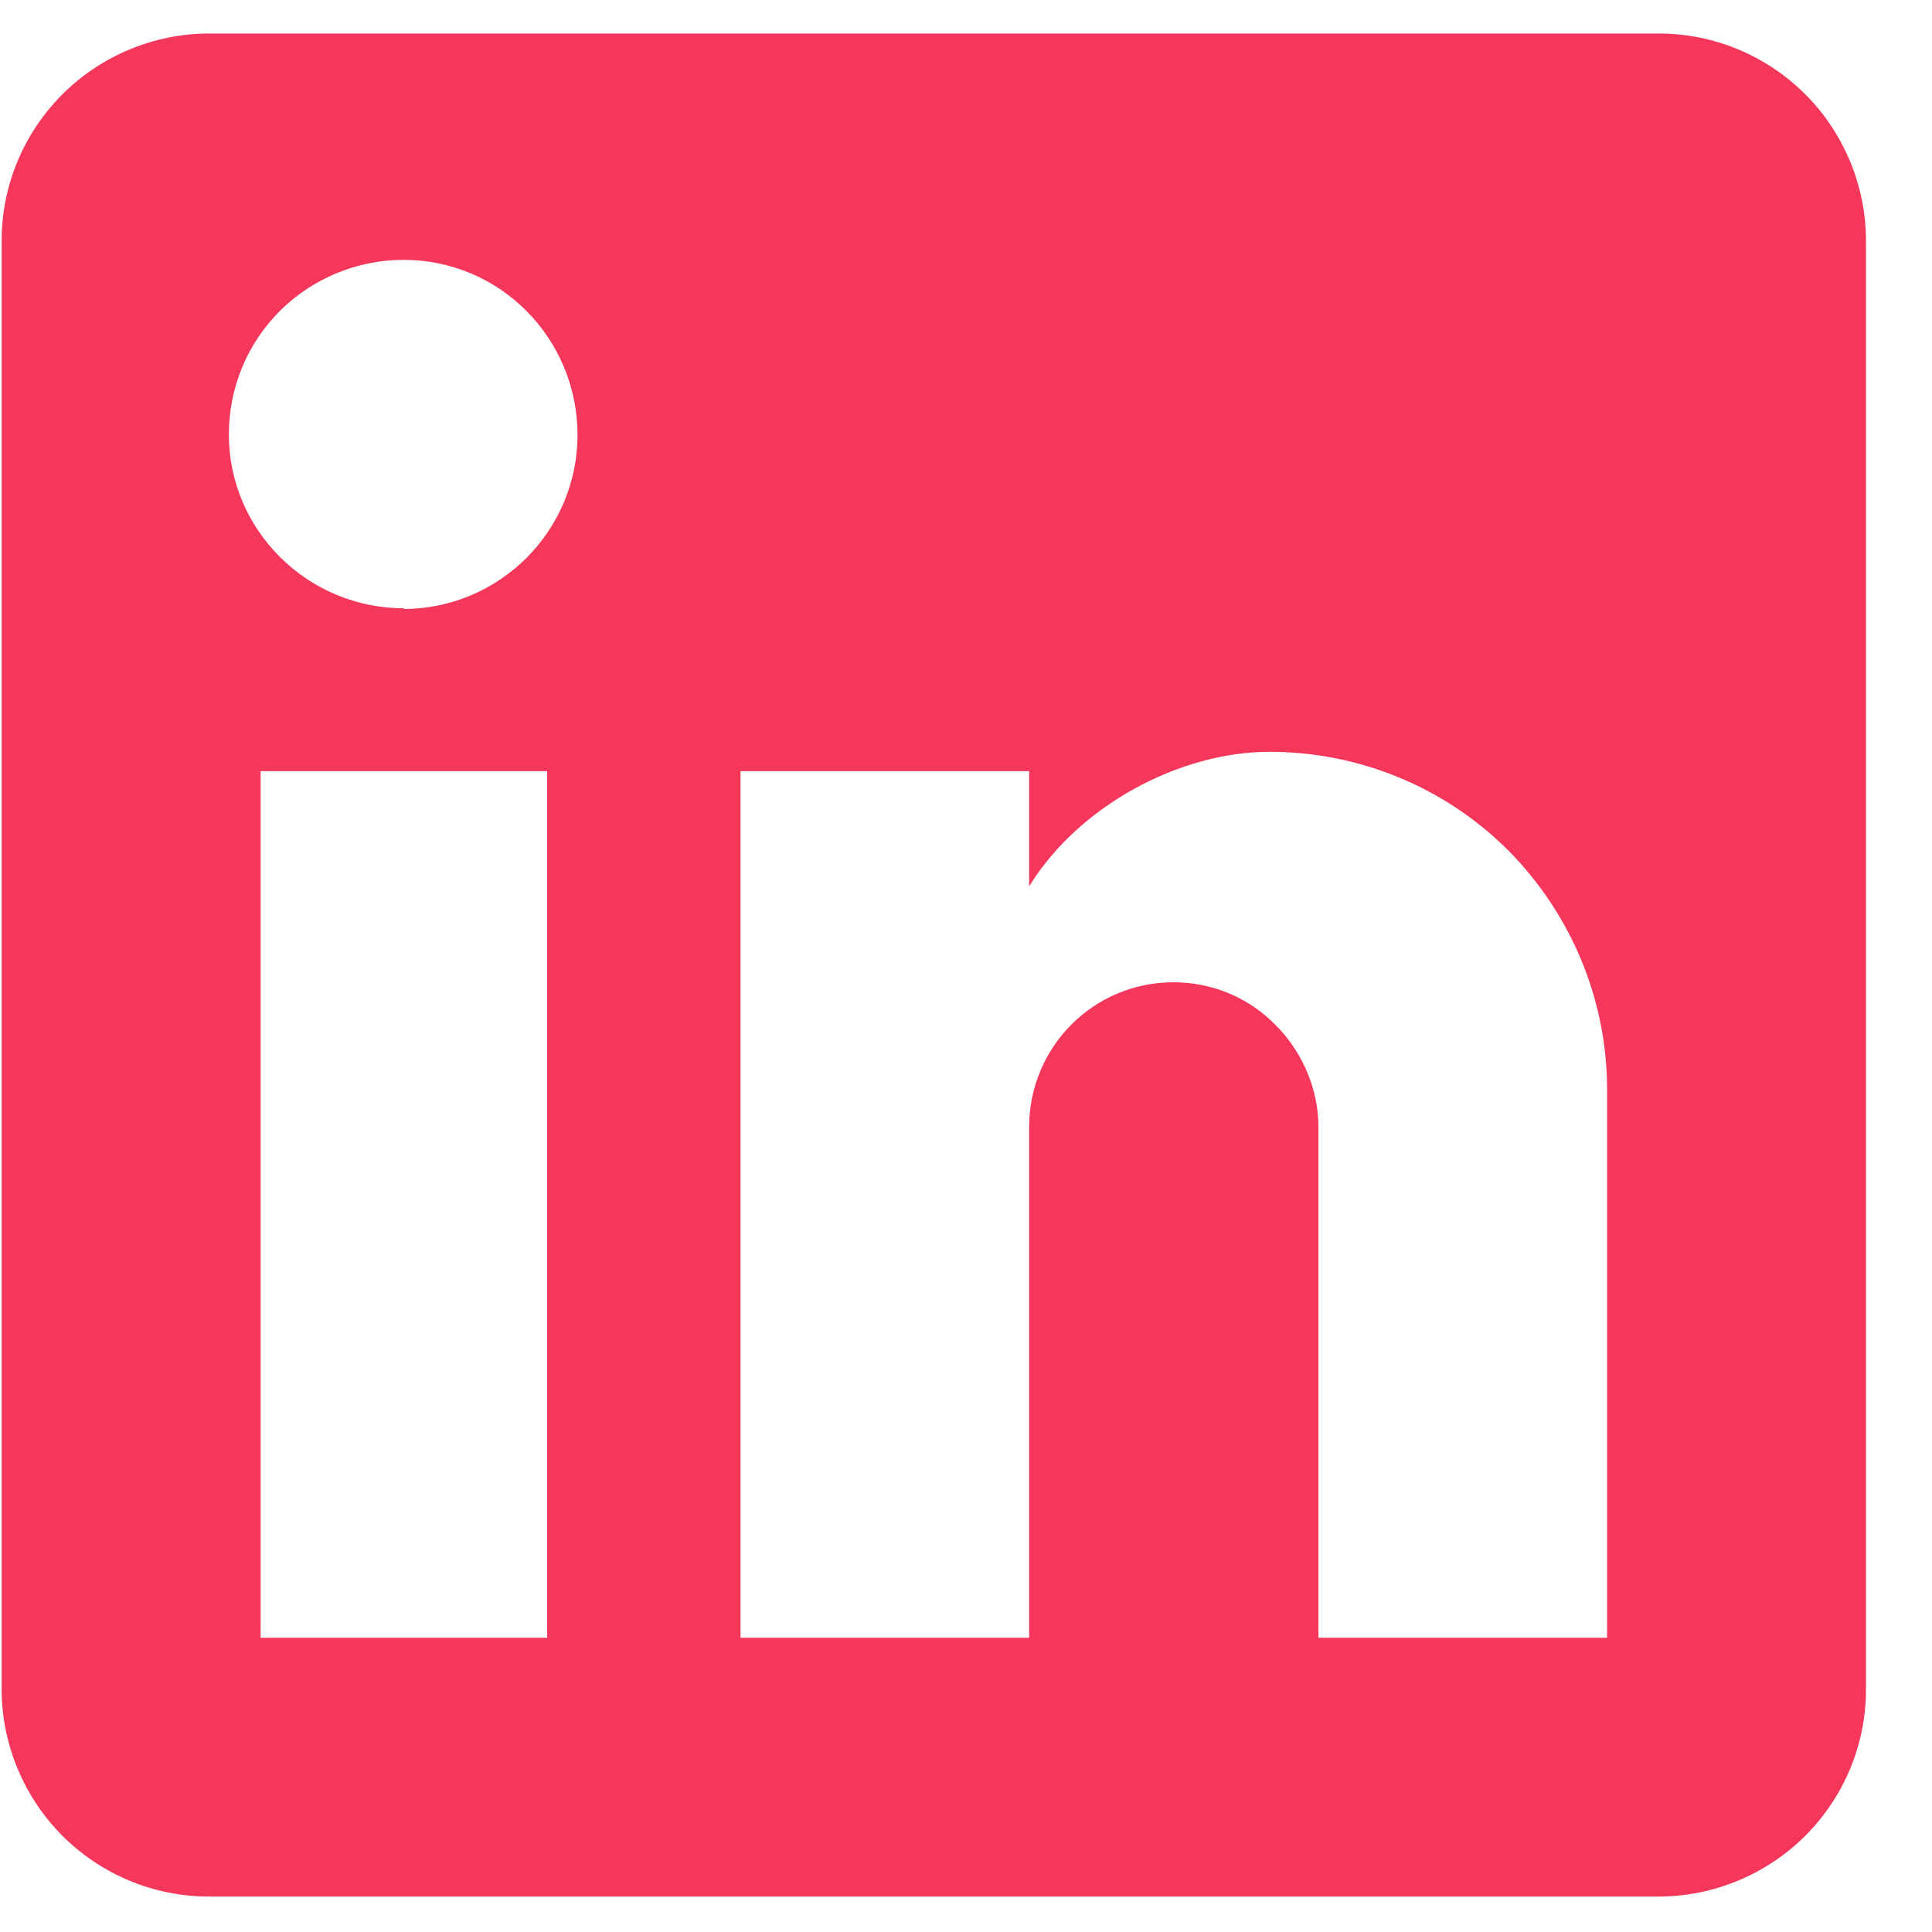
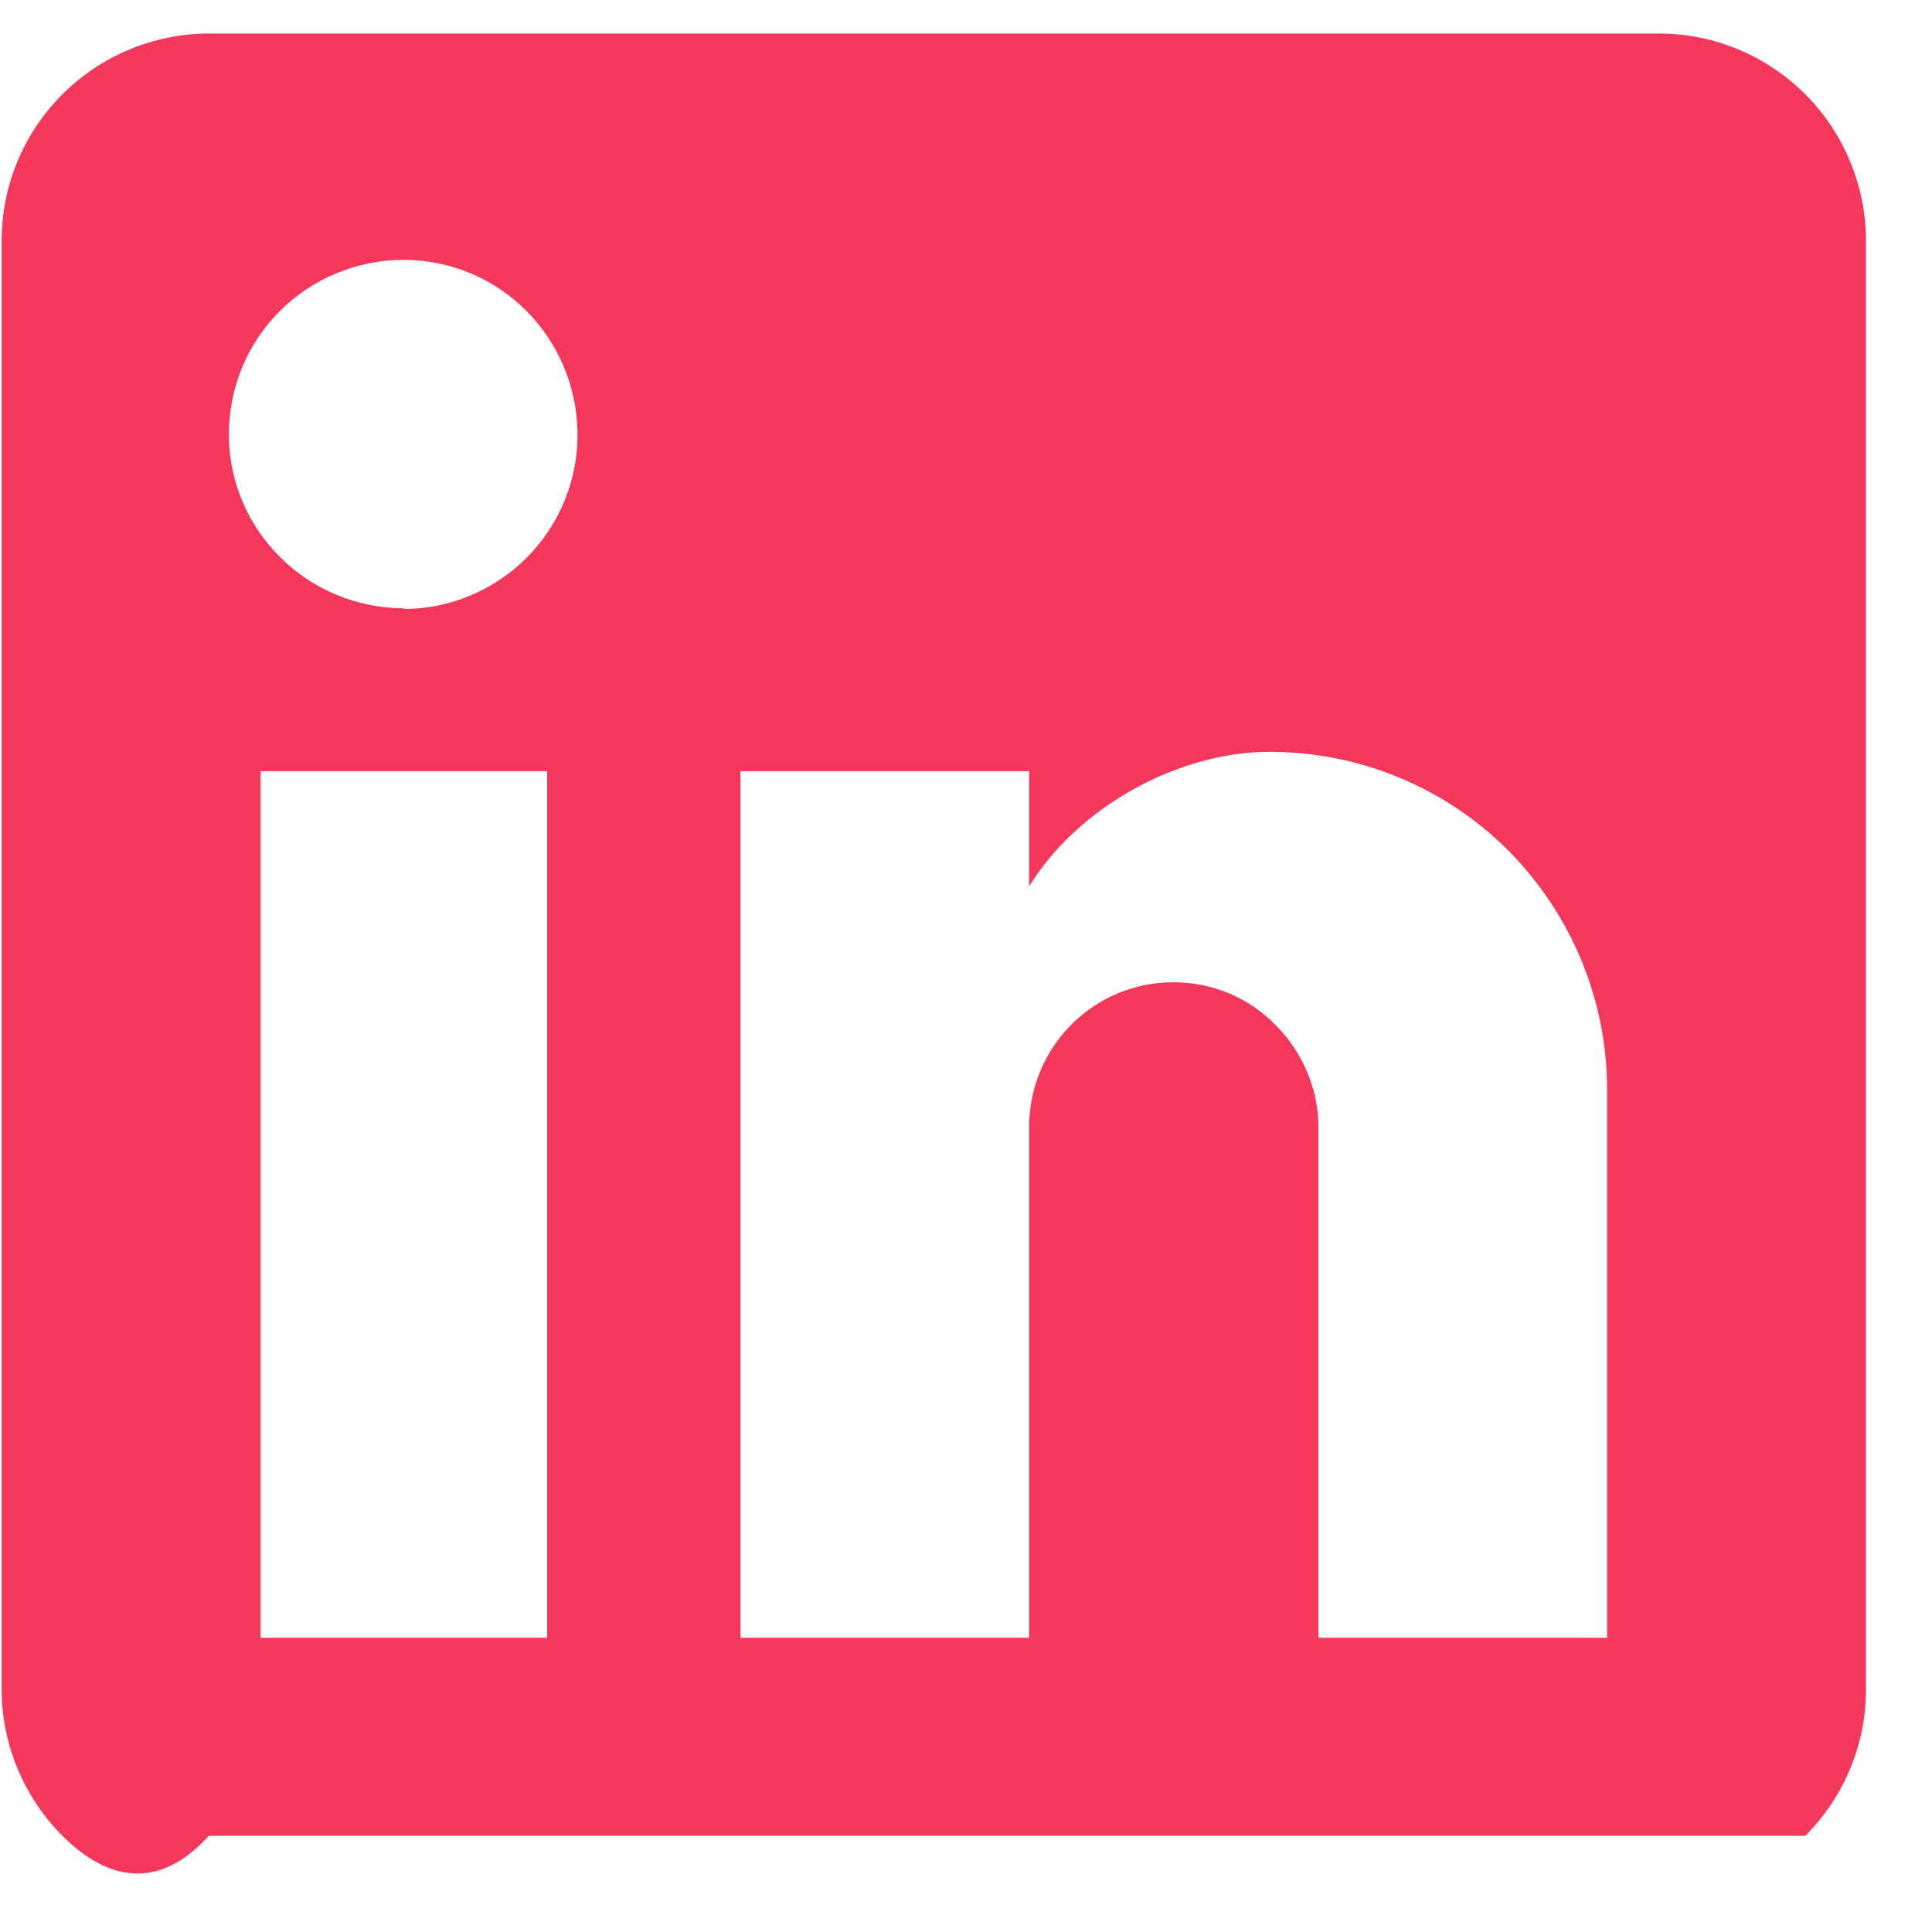
<svg xmlns="http://www.w3.org/2000/svg" width="28" height="28" viewBox="0 0 28 28" fill="none">
-   <path d="M7.93 23.736V11.176H3.777V23.736H7.93ZM5.848 8.826C6.519 8.826 7.159 8.556 7.63 8.086C8.1 7.616 8.37 6.976 8.37 6.306C8.37 4.906 7.249 3.766 5.848 3.766C5.178 3.766 4.528 4.036 4.057 4.506C3.577 4.986 3.317 5.626 3.317 6.296C3.317 7.686 4.457 8.816 5.858 8.816L5.848 8.826ZM23.291 23.736V15.786C23.291 14.486 22.77 13.246 21.86 12.326C20.939 11.406 19.698 10.896 18.397 10.896C17.096 10.896 15.635 11.676 14.915 12.846V11.176H10.732V23.736H14.915V16.336C14.915 15.176 15.845 14.236 17.006 14.236C17.567 14.236 18.097 14.456 18.487 14.856C18.878 15.246 19.108 15.786 19.108 16.336V23.736H23.291ZM24.041 0.486C24.842 0.486 25.602 0.806 26.163 1.366C26.723 1.926 27.043 2.696 27.043 3.486V24.486C27.043 25.286 26.723 26.046 26.163 26.606C25.602 27.166 24.832 27.486 24.041 27.486H3.026C2.226 27.486 1.465 27.166 0.905 26.606C0.345 26.046 0.024 25.276 0.024 24.486V3.486C0.024 2.686 0.345 1.926 0.905 1.366C1.465 0.806 2.236 0.486 3.026 0.486H24.041Z" fill="#F5375C" />
+   <path d="M7.93 23.736V11.176H3.777V23.736H7.93ZM5.848 8.826C6.519 8.826 7.159 8.556 7.63 8.086C8.1 7.616 8.37 6.976 8.37 6.306C8.37 4.906 7.249 3.766 5.848 3.766C5.178 3.766 4.528 4.036 4.057 4.506C3.577 4.986 3.317 5.626 3.317 6.296C3.317 7.686 4.457 8.816 5.858 8.816L5.848 8.826ZM23.291 23.736V15.786C23.291 14.486 22.77 13.246 21.86 12.326C20.939 11.406 19.698 10.896 18.397 10.896C17.096 10.896 15.635 11.676 14.915 12.846V11.176H10.732V23.736H14.915V16.336C14.915 15.176 15.845 14.236 17.006 14.236C17.567 14.236 18.097 14.456 18.487 14.856C18.878 15.246 19.108 15.786 19.108 16.336V23.736H23.291ZM24.041 0.486C24.842 0.486 25.602 0.806 26.163 1.366C26.723 1.926 27.043 2.696 27.043 3.486V24.486C27.043 25.286 26.723 26.046 26.163 26.606H3.026C2.226 27.486 1.465 27.166 0.905 26.606C0.345 26.046 0.024 25.276 0.024 24.486V3.486C0.024 2.686 0.345 1.926 0.905 1.366C1.465 0.806 2.236 0.486 3.026 0.486H24.041Z" fill="#F5375C" />
</svg>